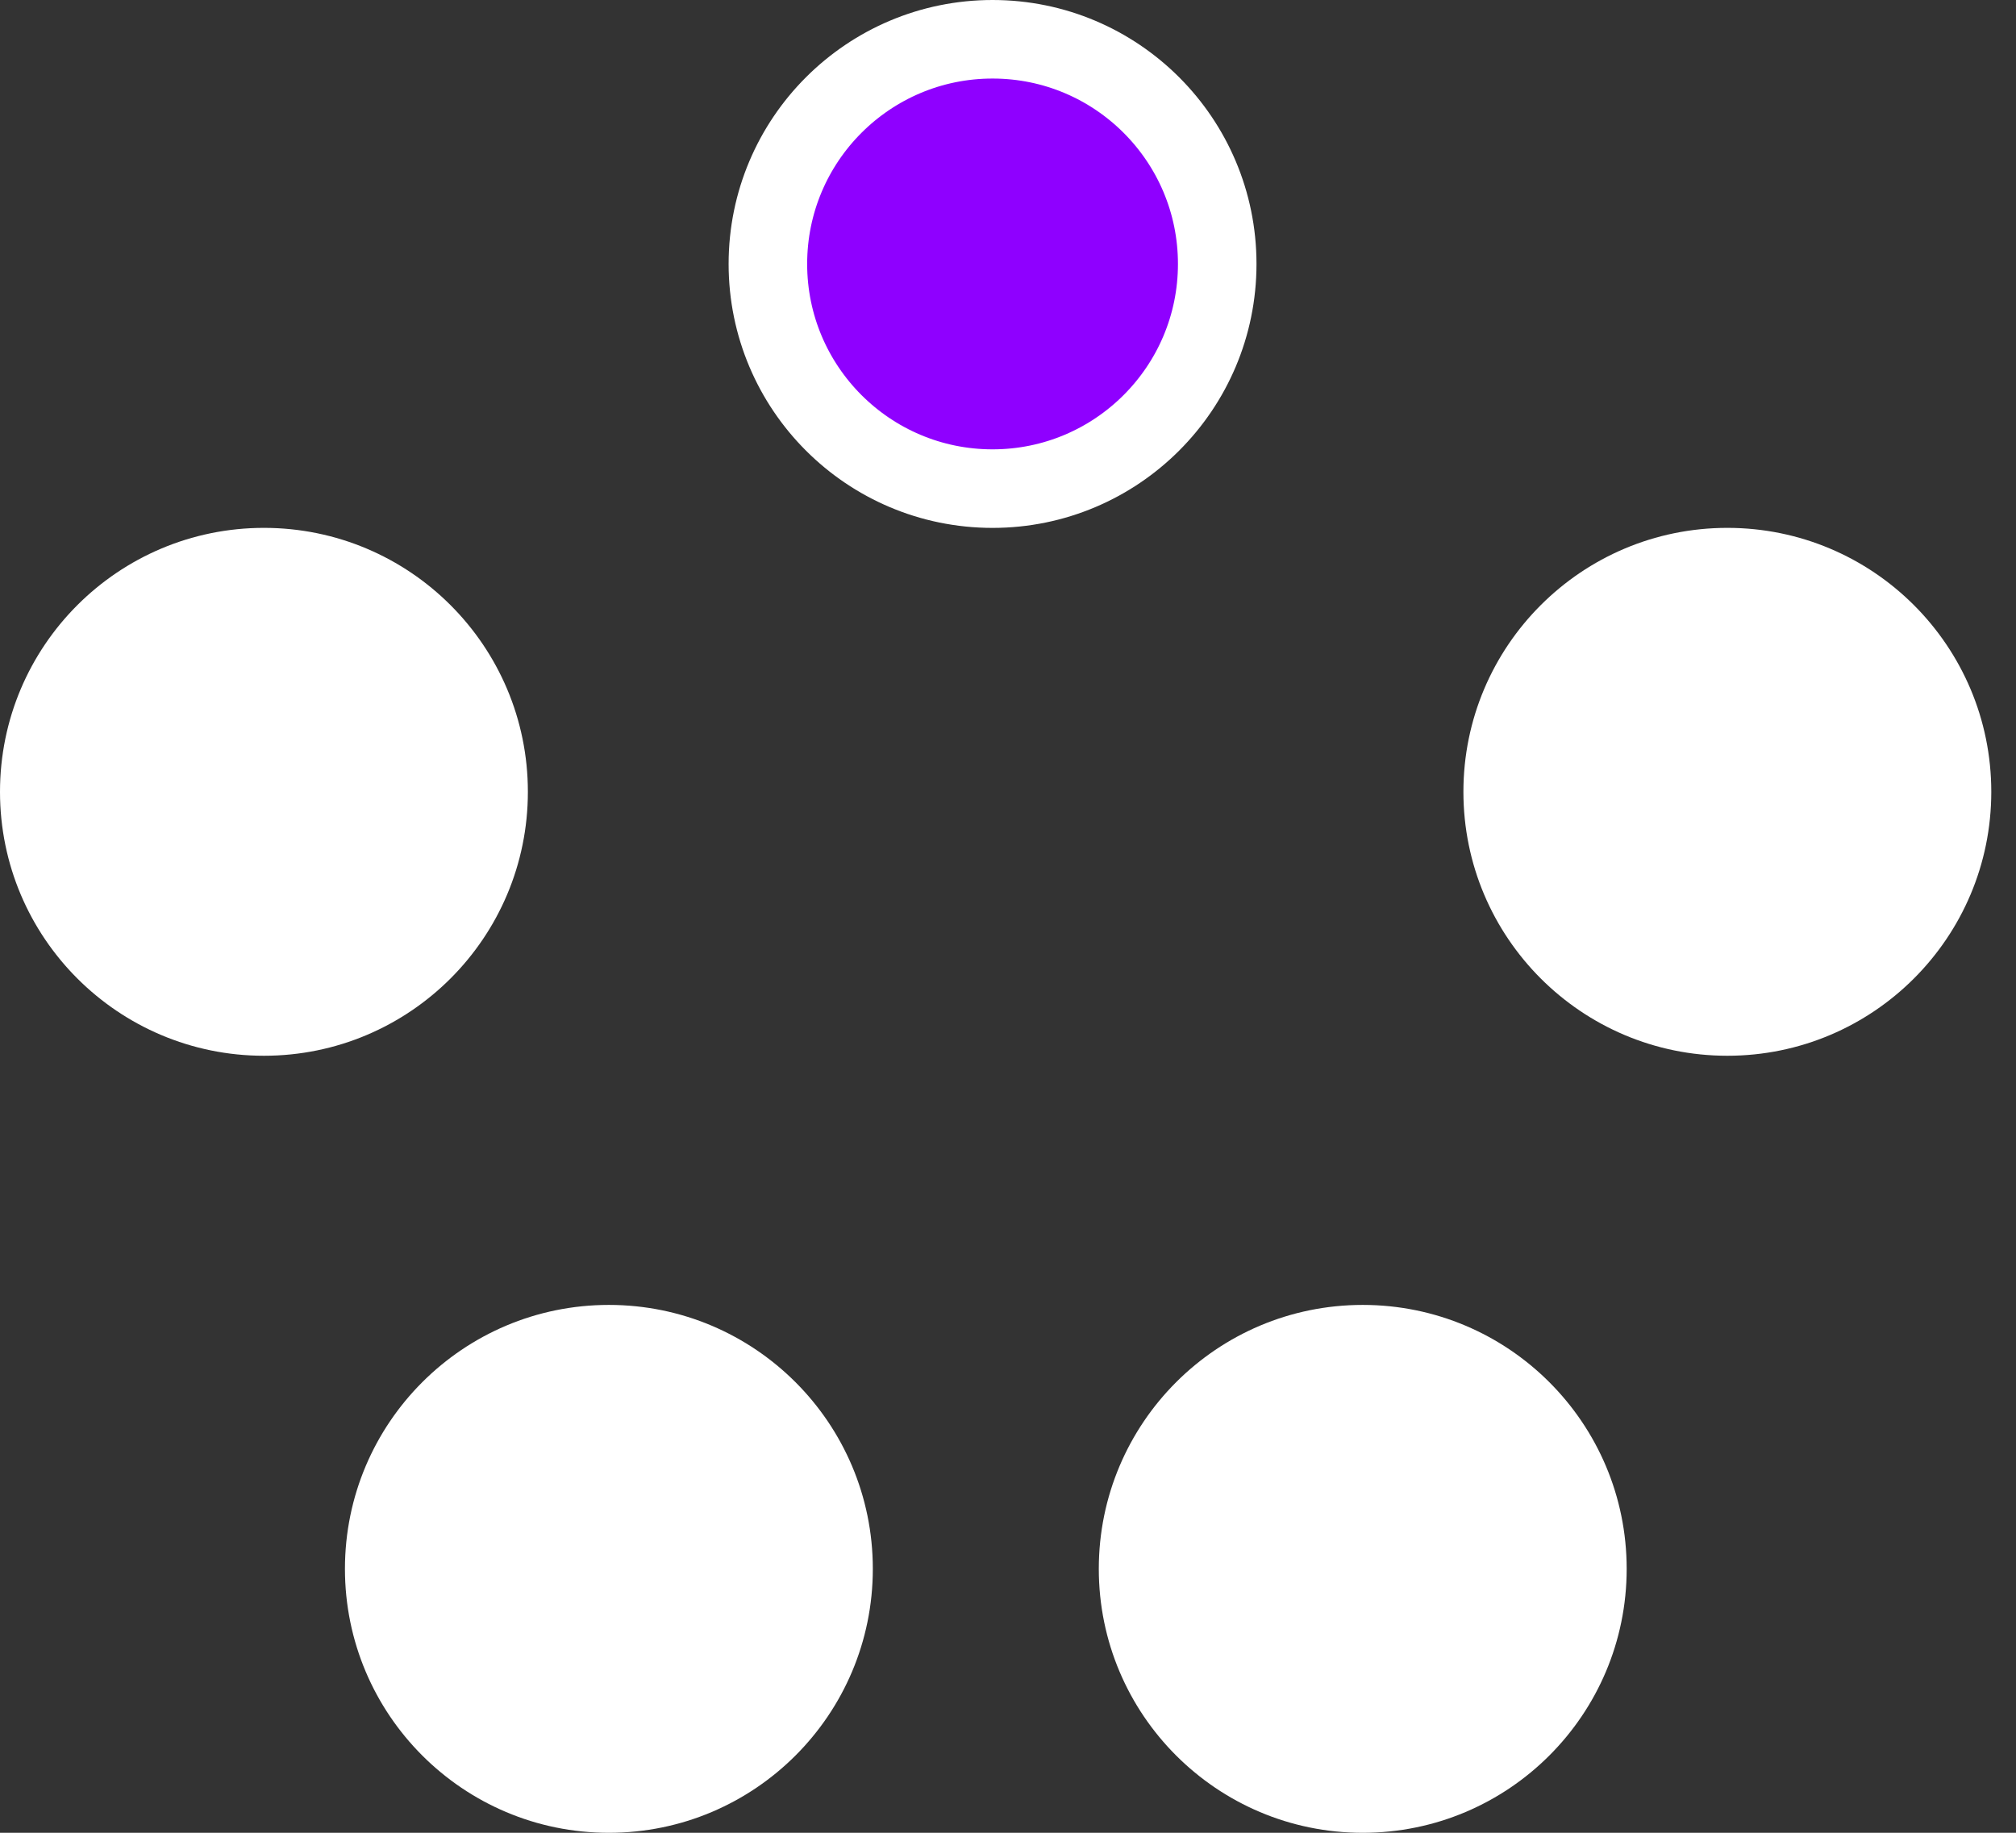
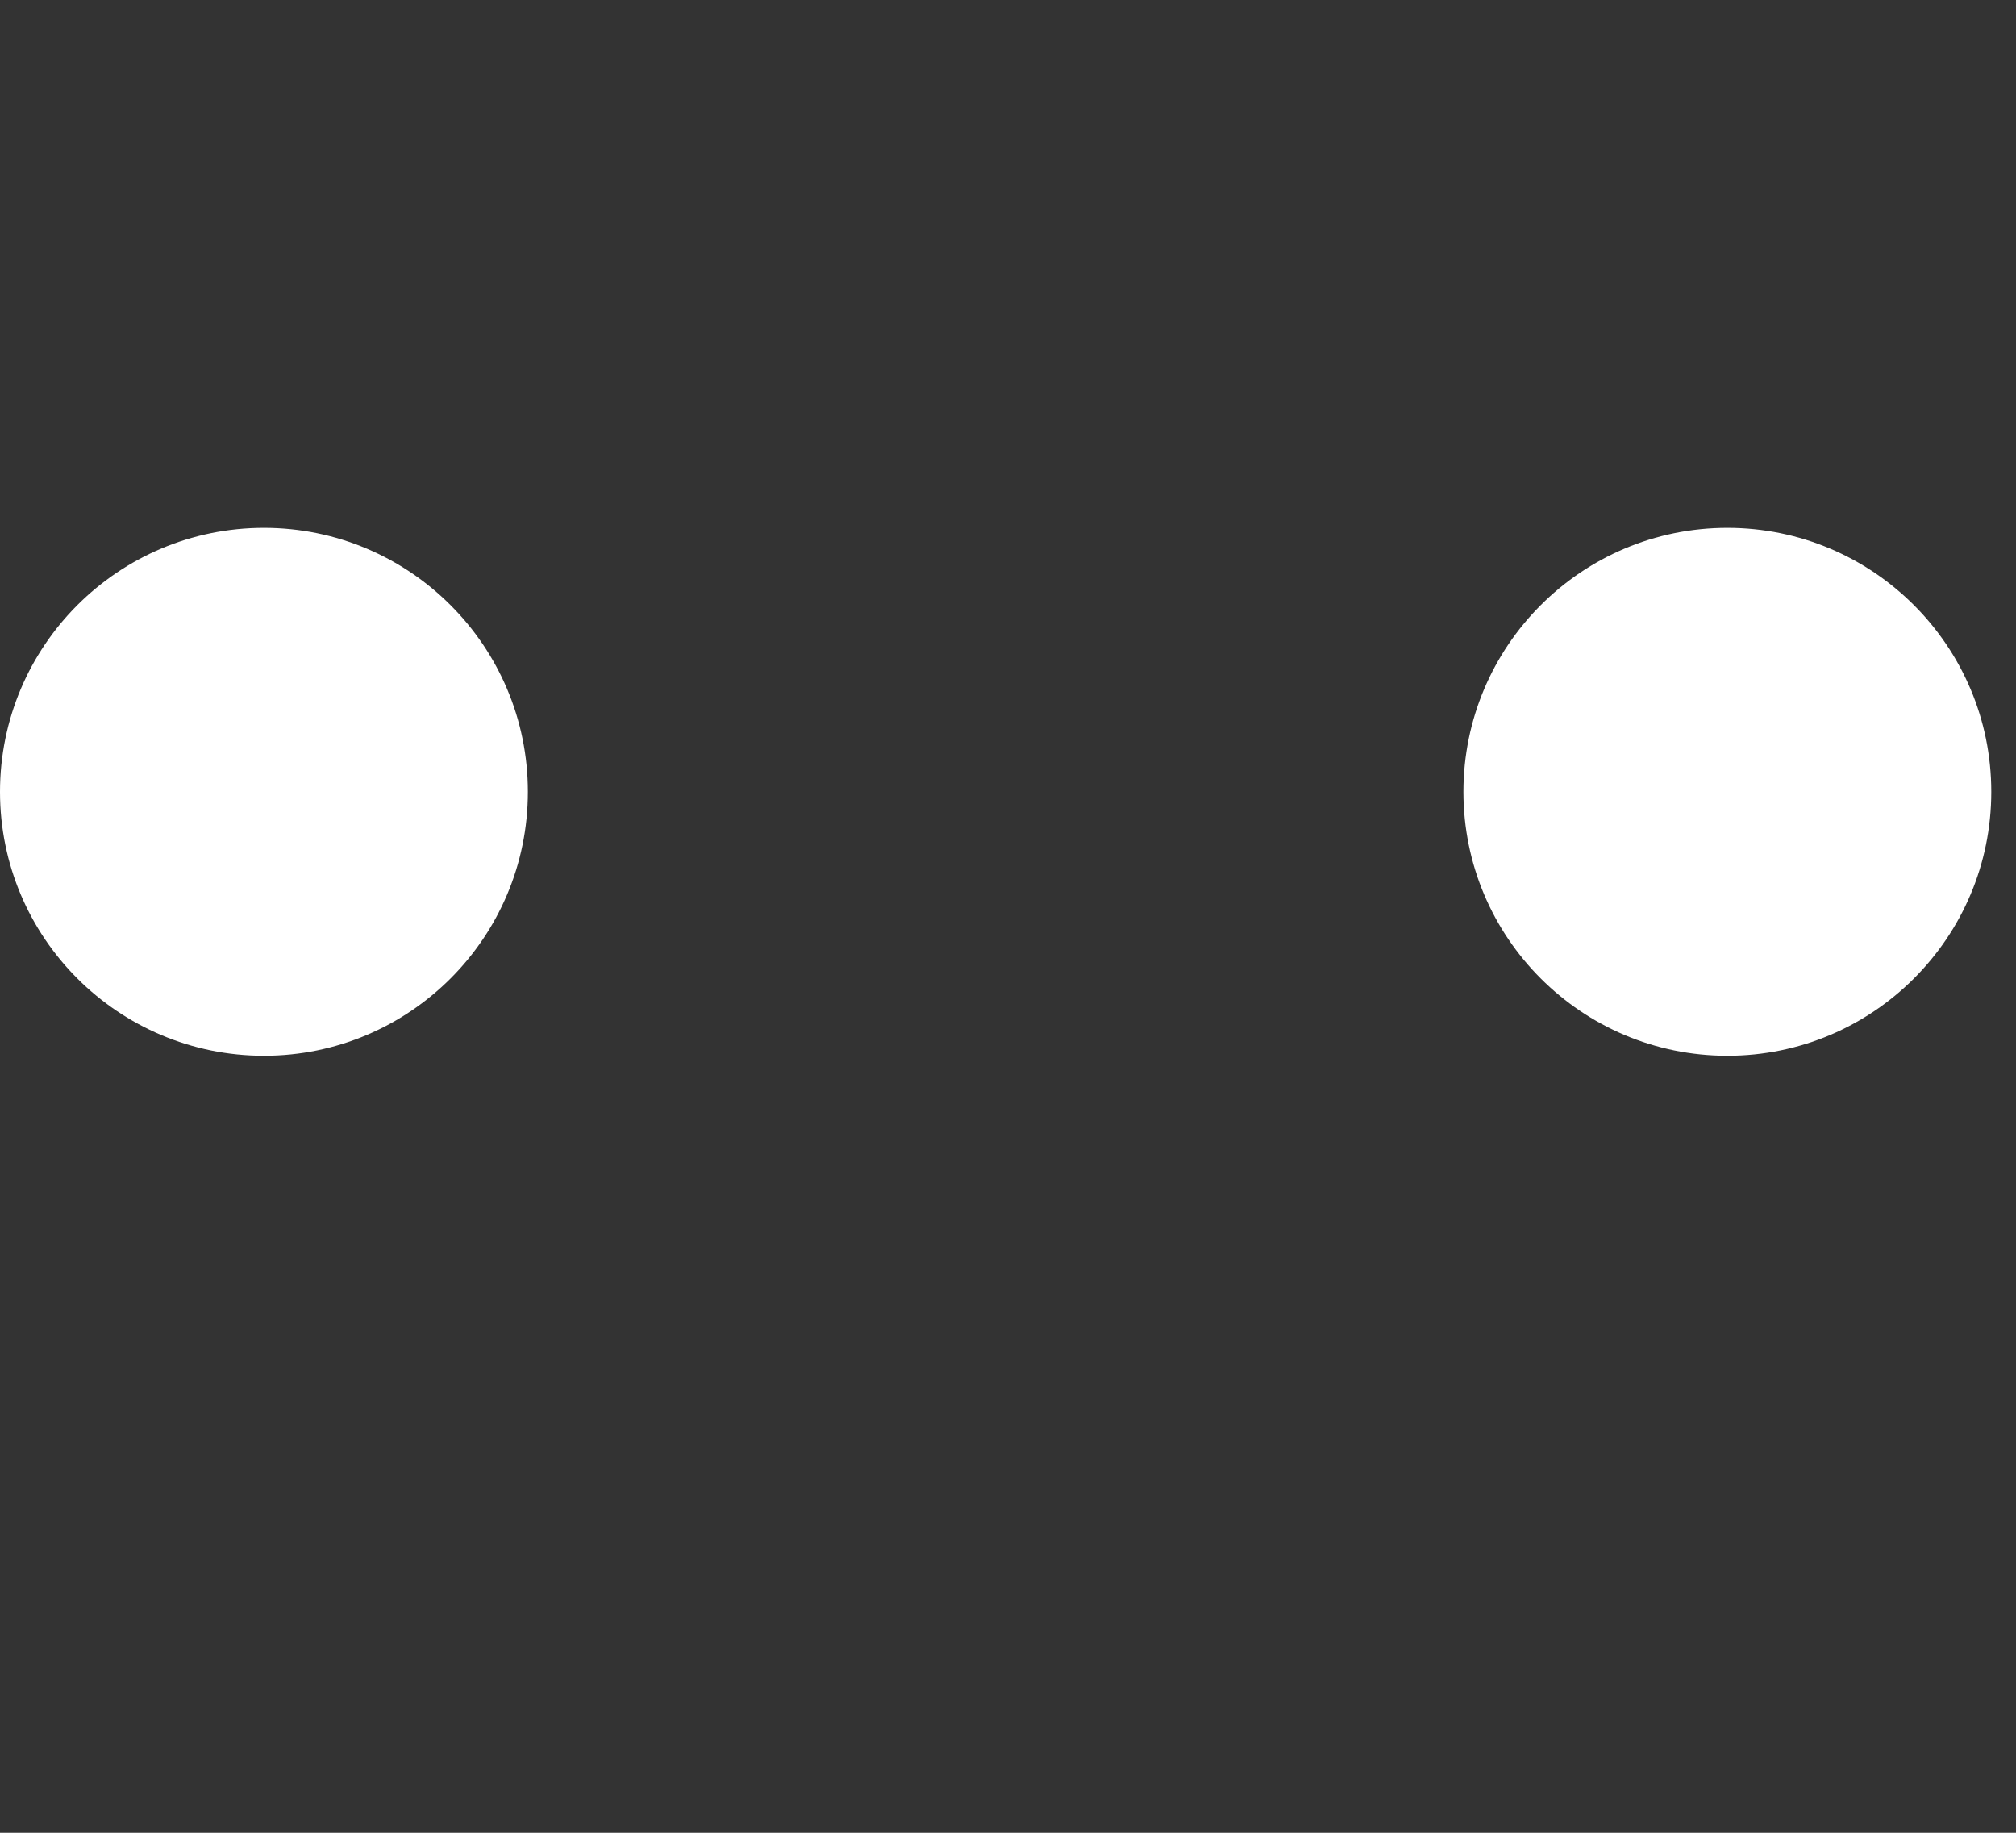
<svg xmlns="http://www.w3.org/2000/svg" width="77" height="70" viewBox="0 0 77 70" fill="none">
  <rect x="0" y="0" width="77" height="70" fill="#333333" stroke="none" />
-   <circle cx="37.91" cy="10.081" r="8.581" fill="#8F00FF" stroke="white" stroke-width="3" />
  <circle cx="65.975" cy="30.242" r="10.081" fill="white" />
-   <circle cx="52.049" cy="59.92" r="10.081" fill="white" />
-   <circle cx="23.256" cy="59.92" r="10.081" fill="white" />
  <circle cx="10.081" cy="30.242" r="10.081" fill="white" />
</svg>